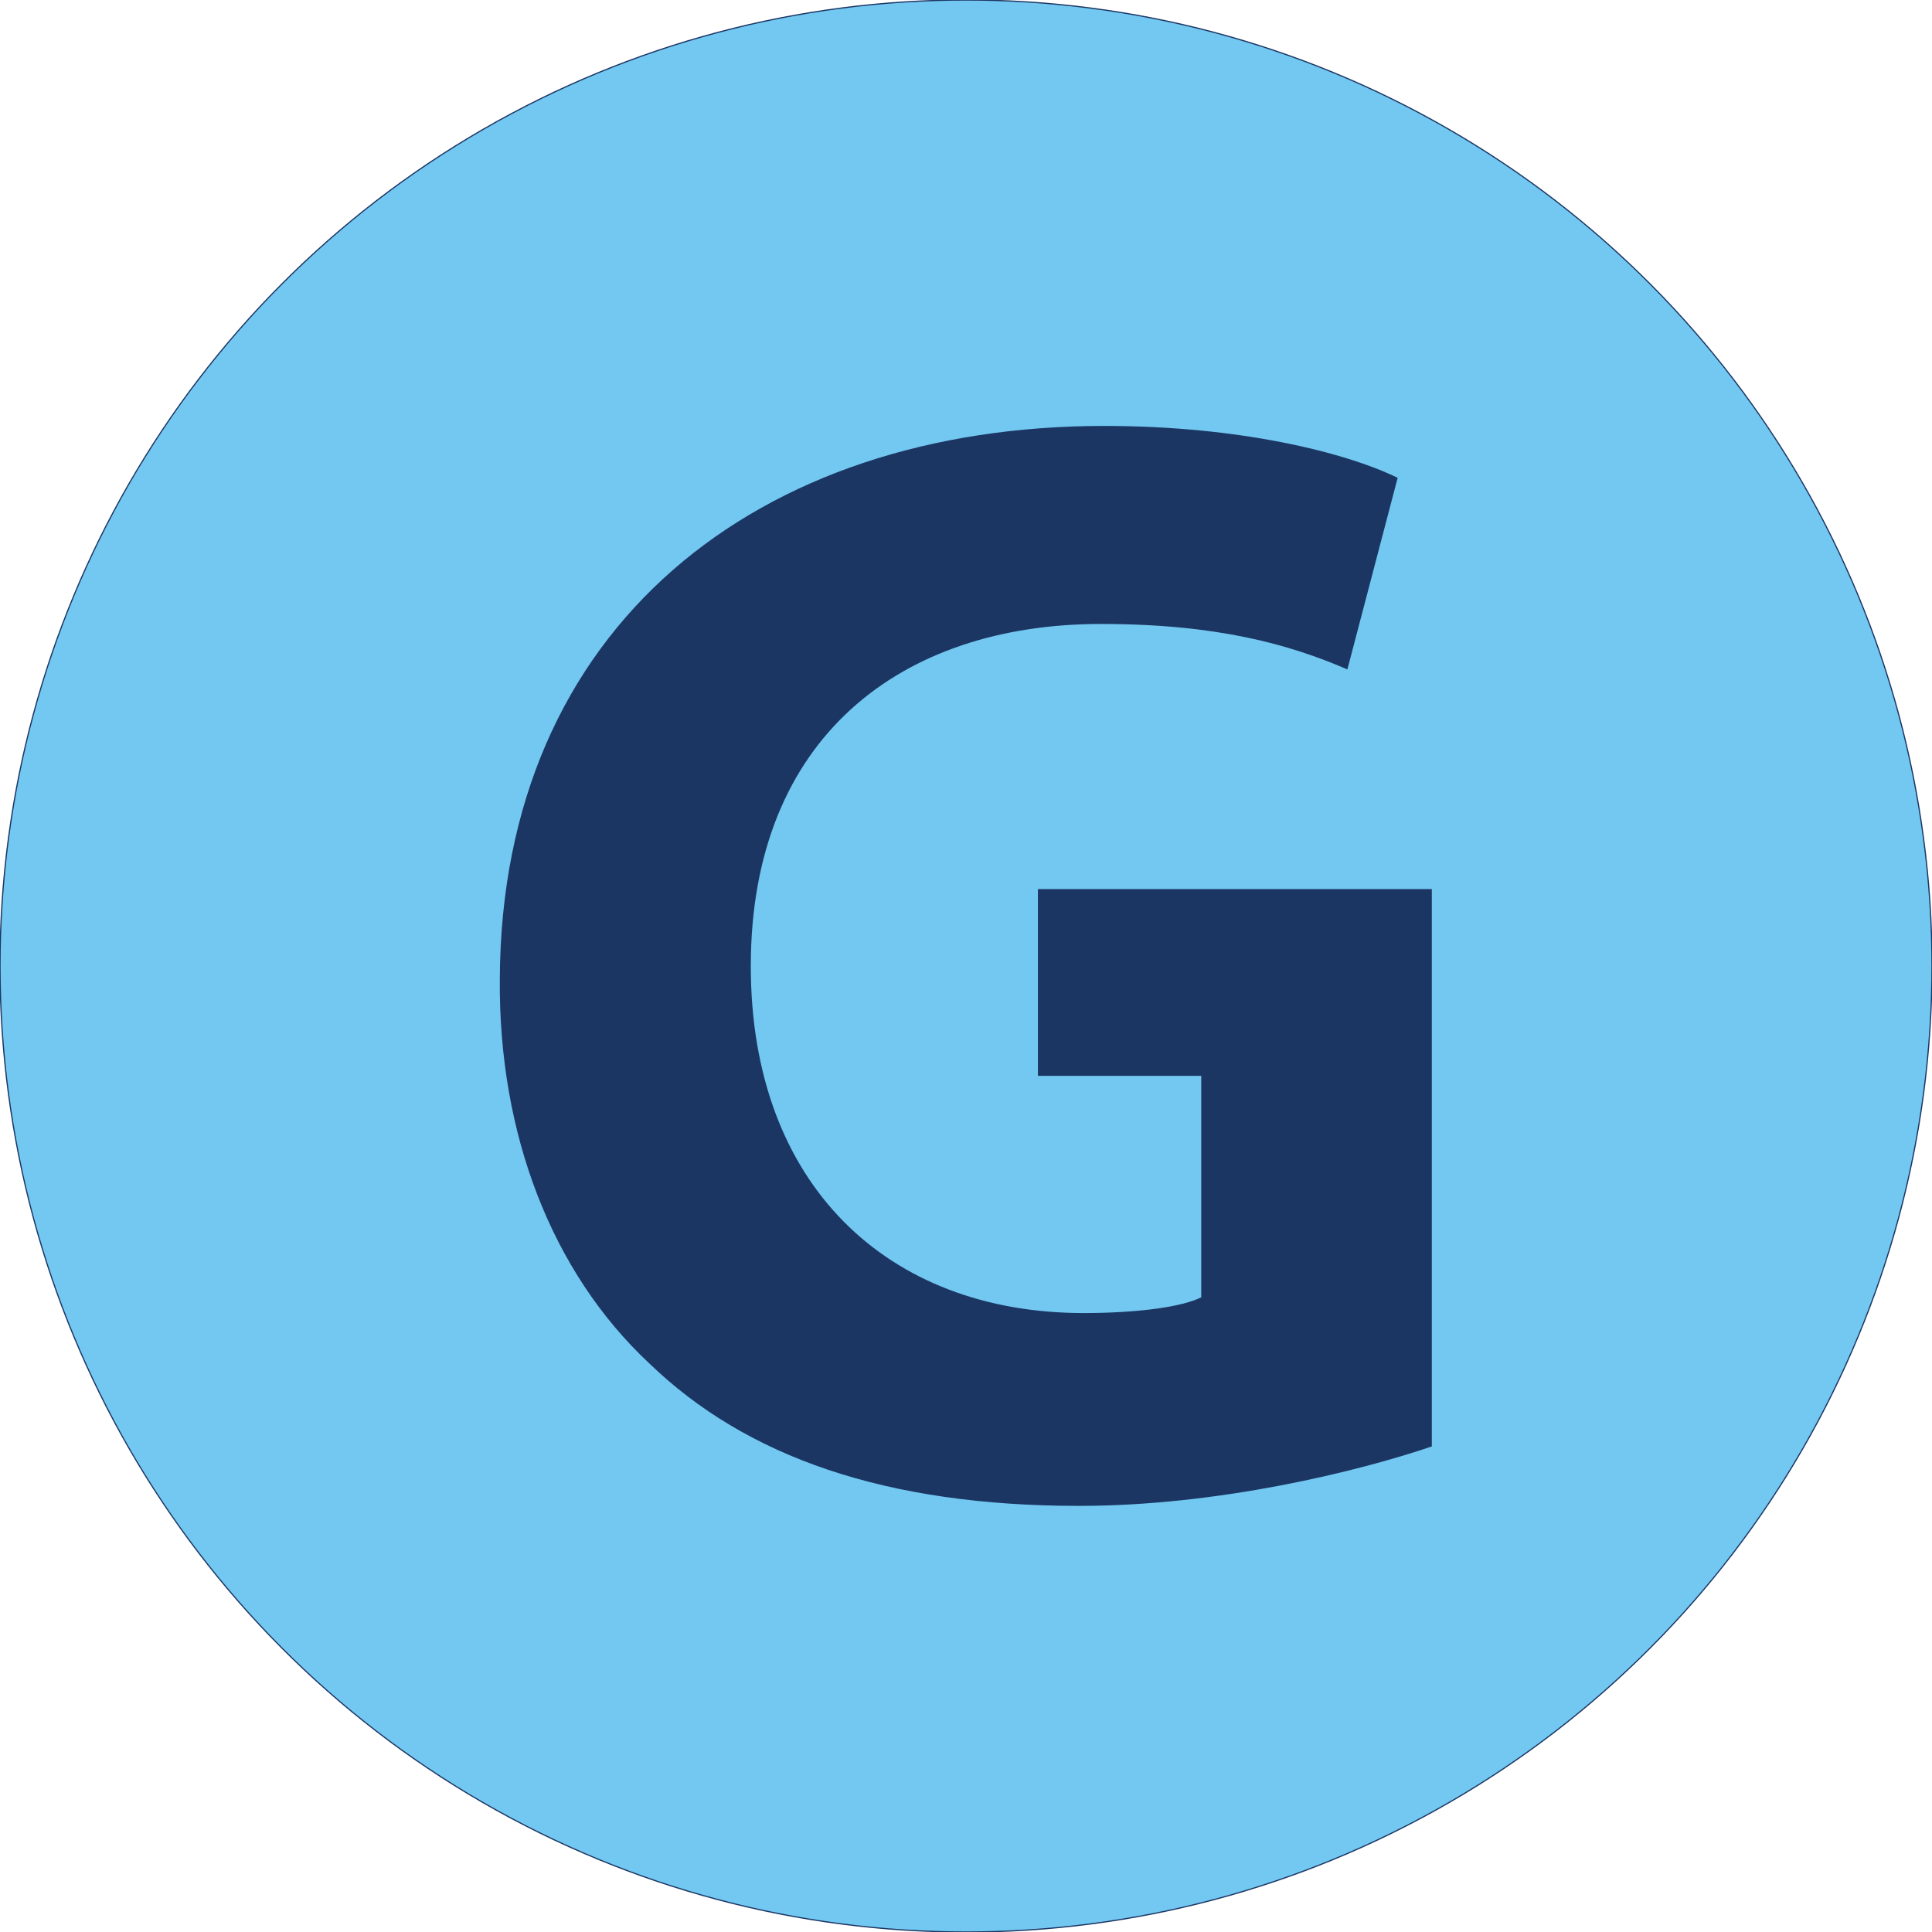
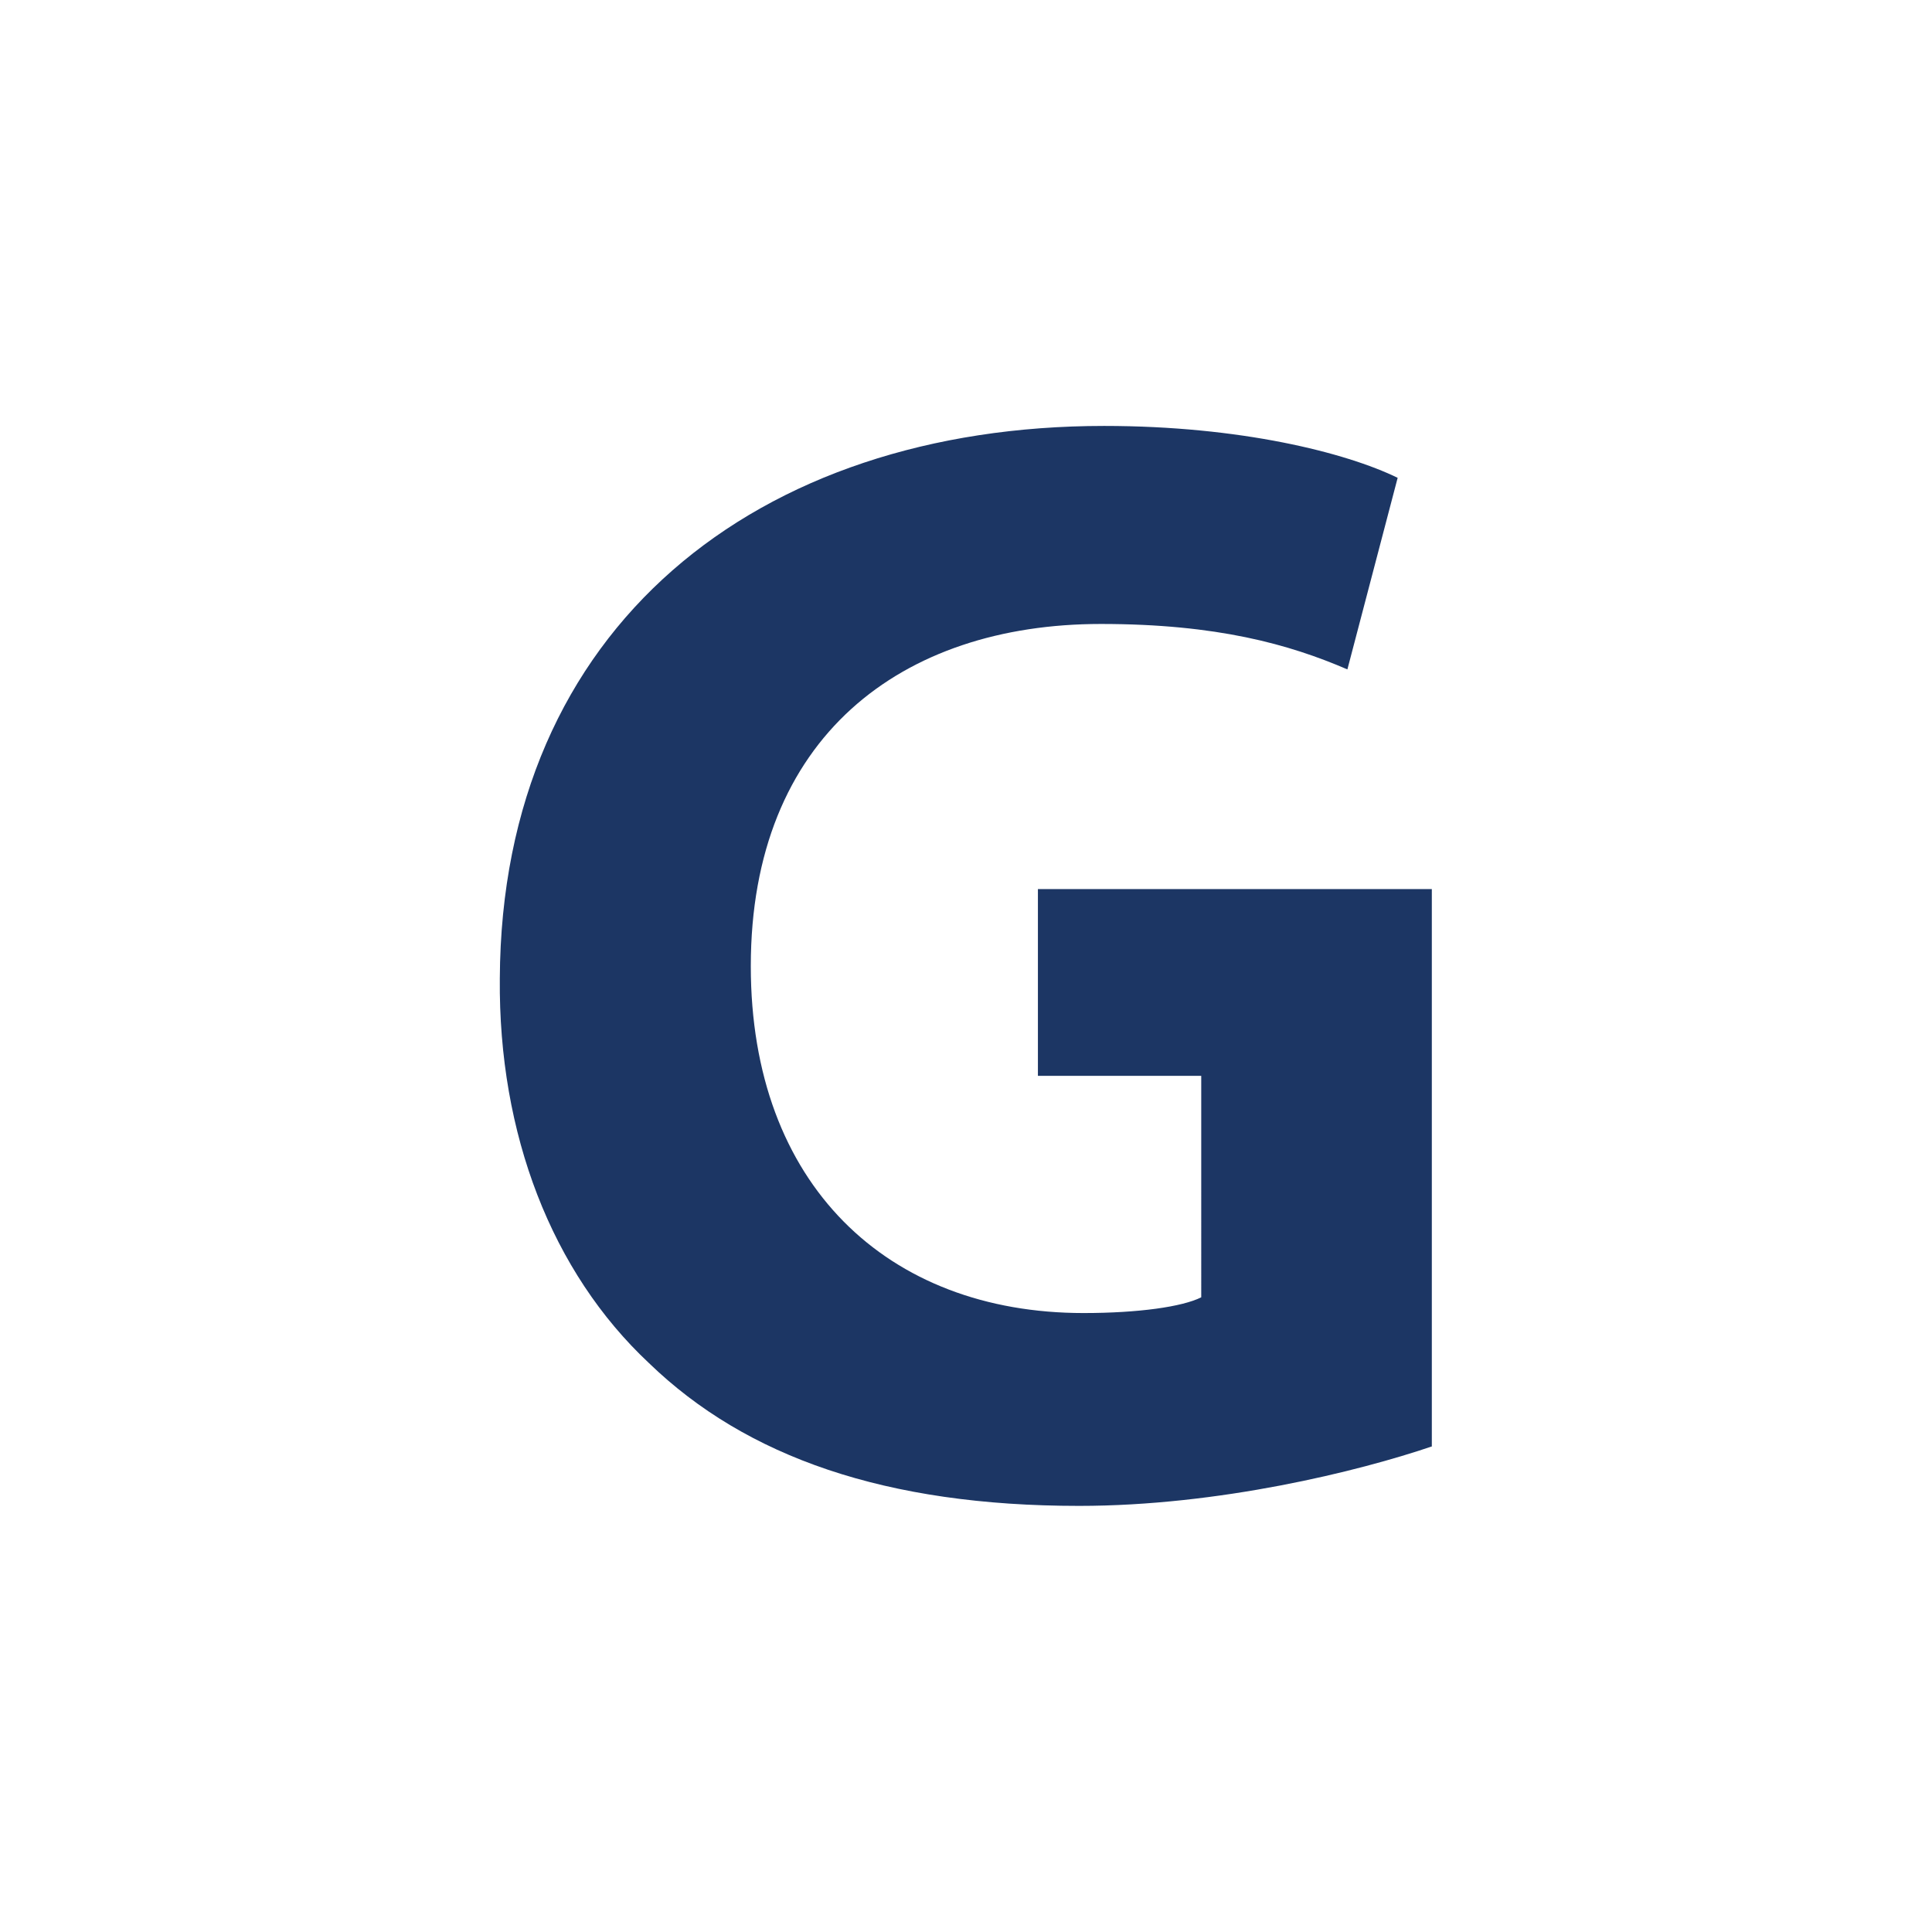
<svg xmlns="http://www.w3.org/2000/svg" version="1.1" id="Layer_1" x="0px" y="0px" viewBox="0 0 1080 1080" style="enable-background:new 0 0 1080 1080;" xml:space="preserve">
  <style type="text/css"> .st0{fill:#72C8F1;stroke:#1C3664;stroke-width:0.67;stroke-miterlimit:10;} .st1{enable-background:new ;} .st2{fill:#1C3664;} </style>
-   <circle class="st0" cx="540" cy="540" r="540" />
  <g class="st1">
    <path class="st2" d="M800.6,808.5c-41.2,14-119.3,33.3-197.4,33.3c-107.9,0-186-27.2-240.4-79.8c-54.4-50.9-84.2-128.1-83.4-215 c0.9-196.6,143.9-308.9,337.8-308.9c76.3,0,135.1,14.9,164.1,29l-28.1,107.1c-32.5-14-72.8-25.4-137.8-25.4 c-111.4,0-195.7,63.2-195.7,191.3c0,122,76.3,193.9,186,193.9c30.7,0,55.3-3.5,65.8-8.8V601.4h-91.3V497h220.2V808.5z" />
  </g>
</svg>